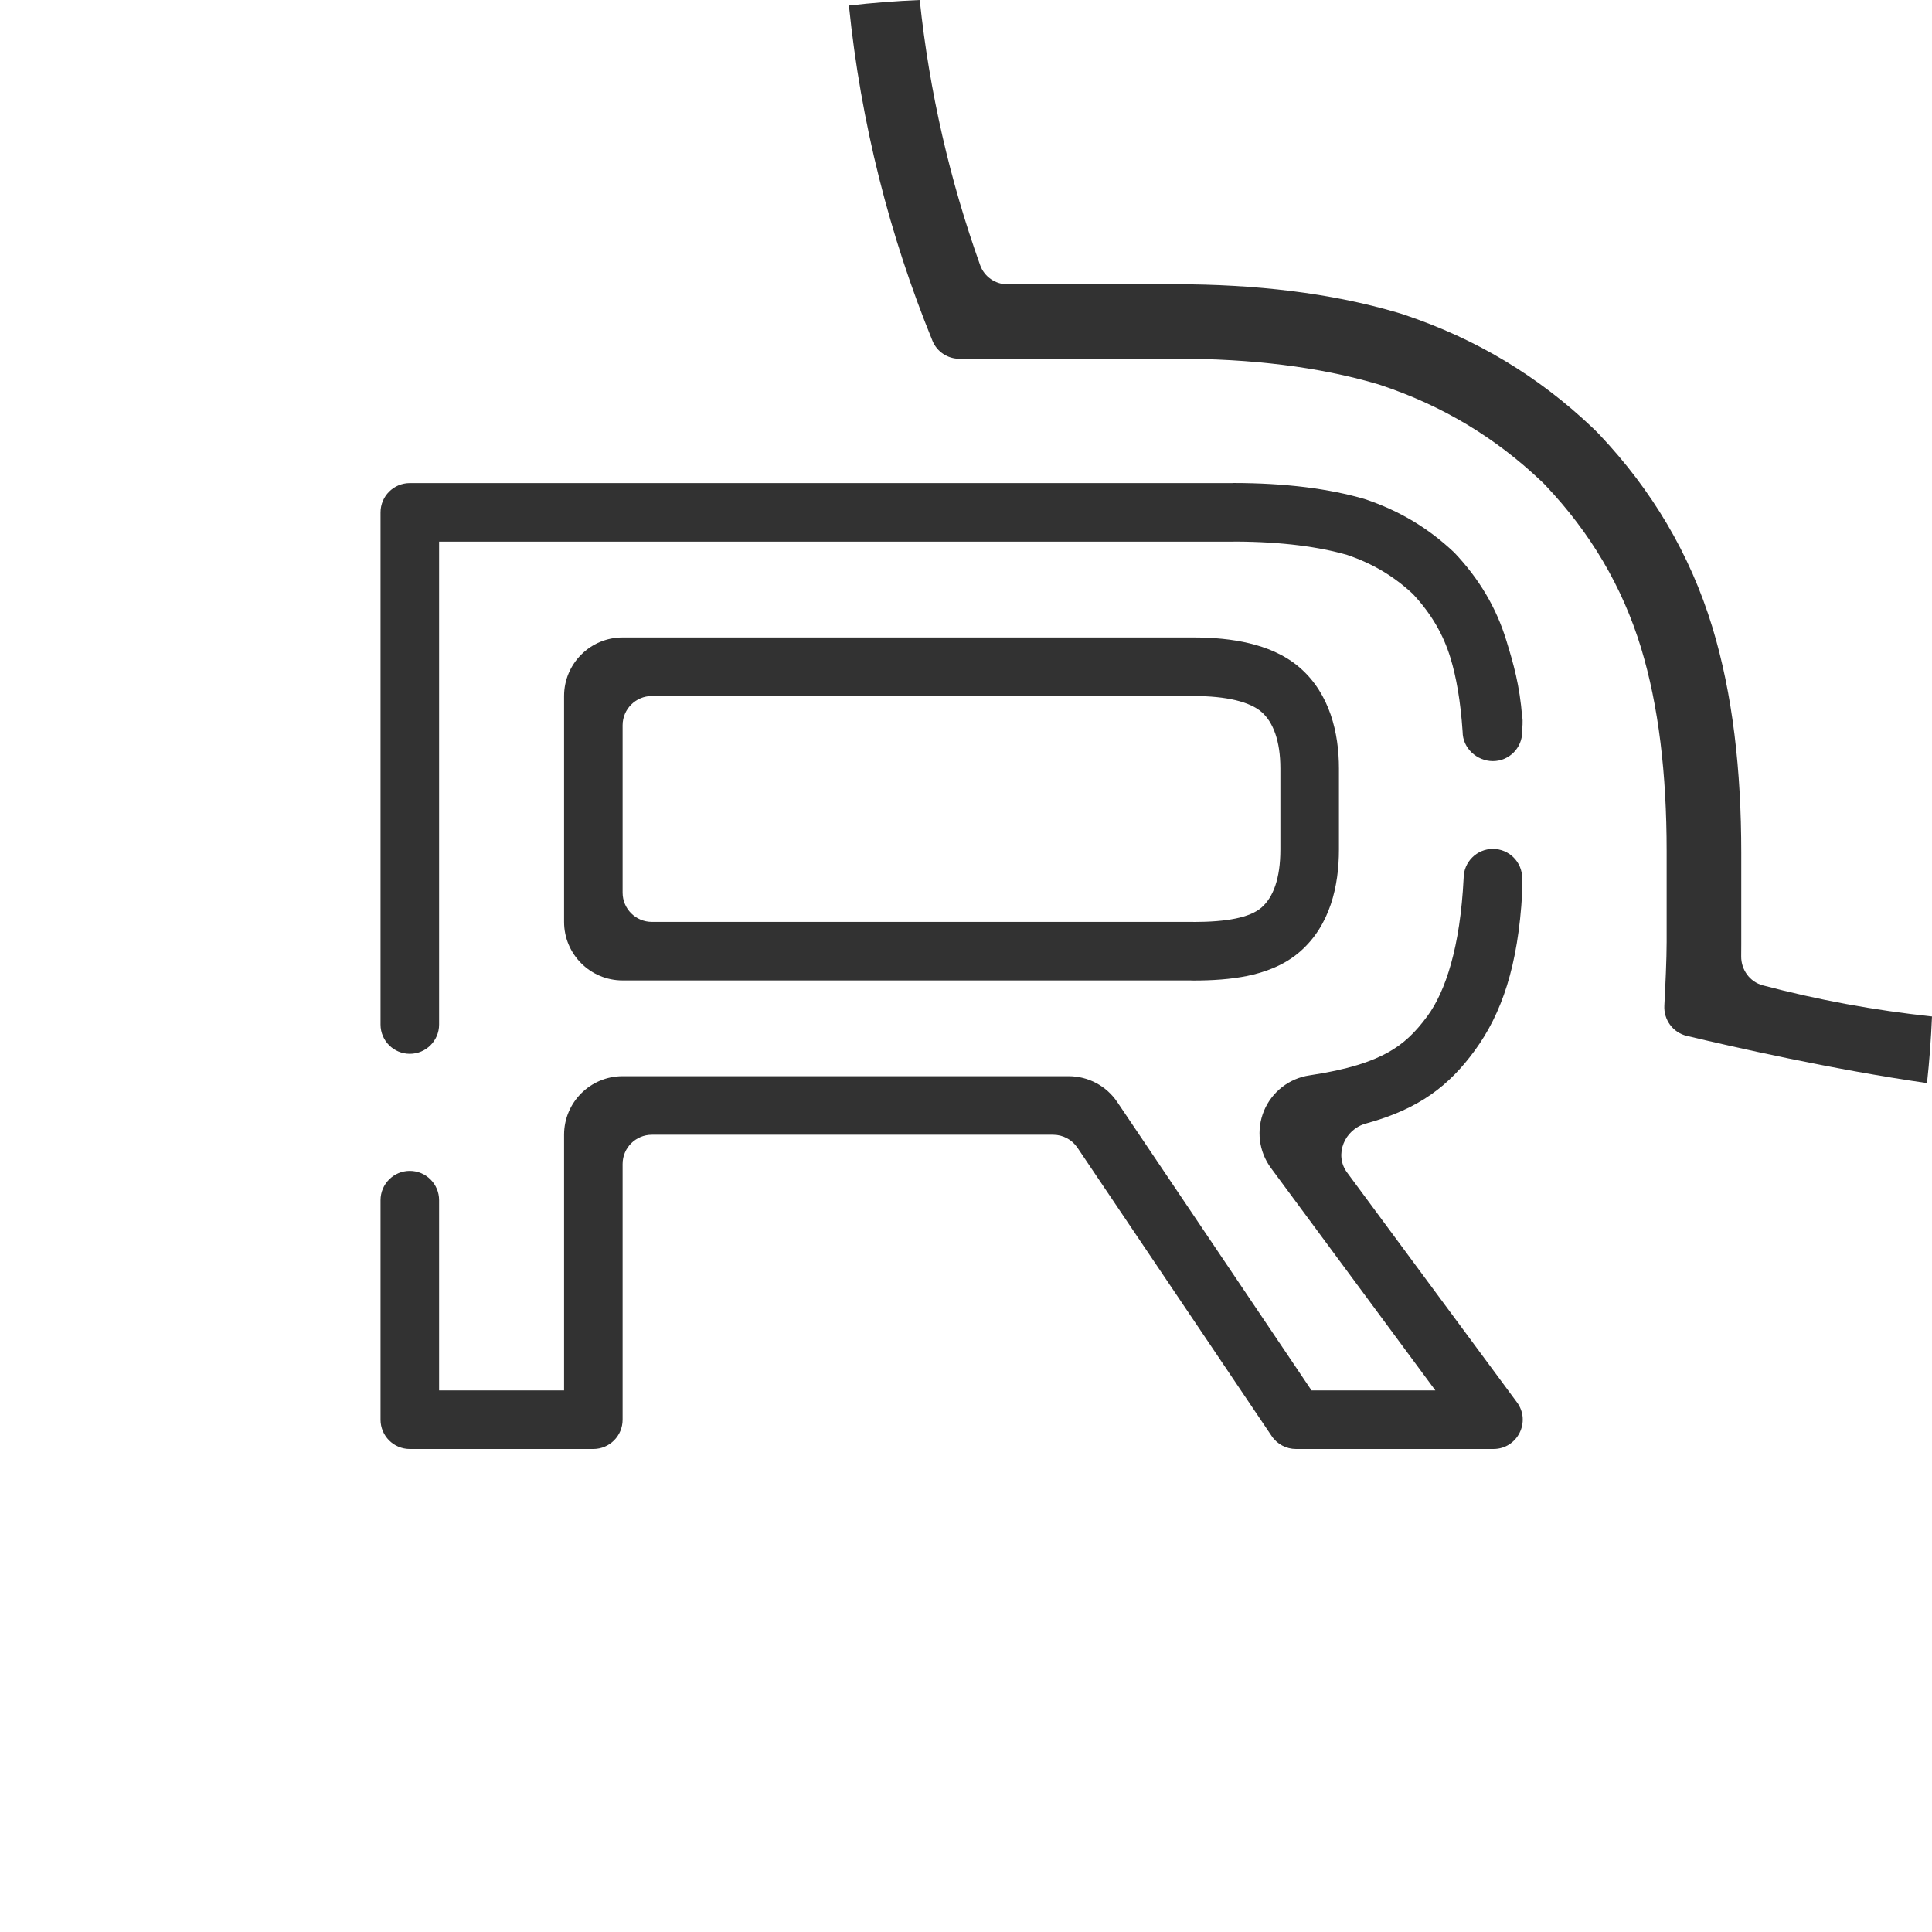
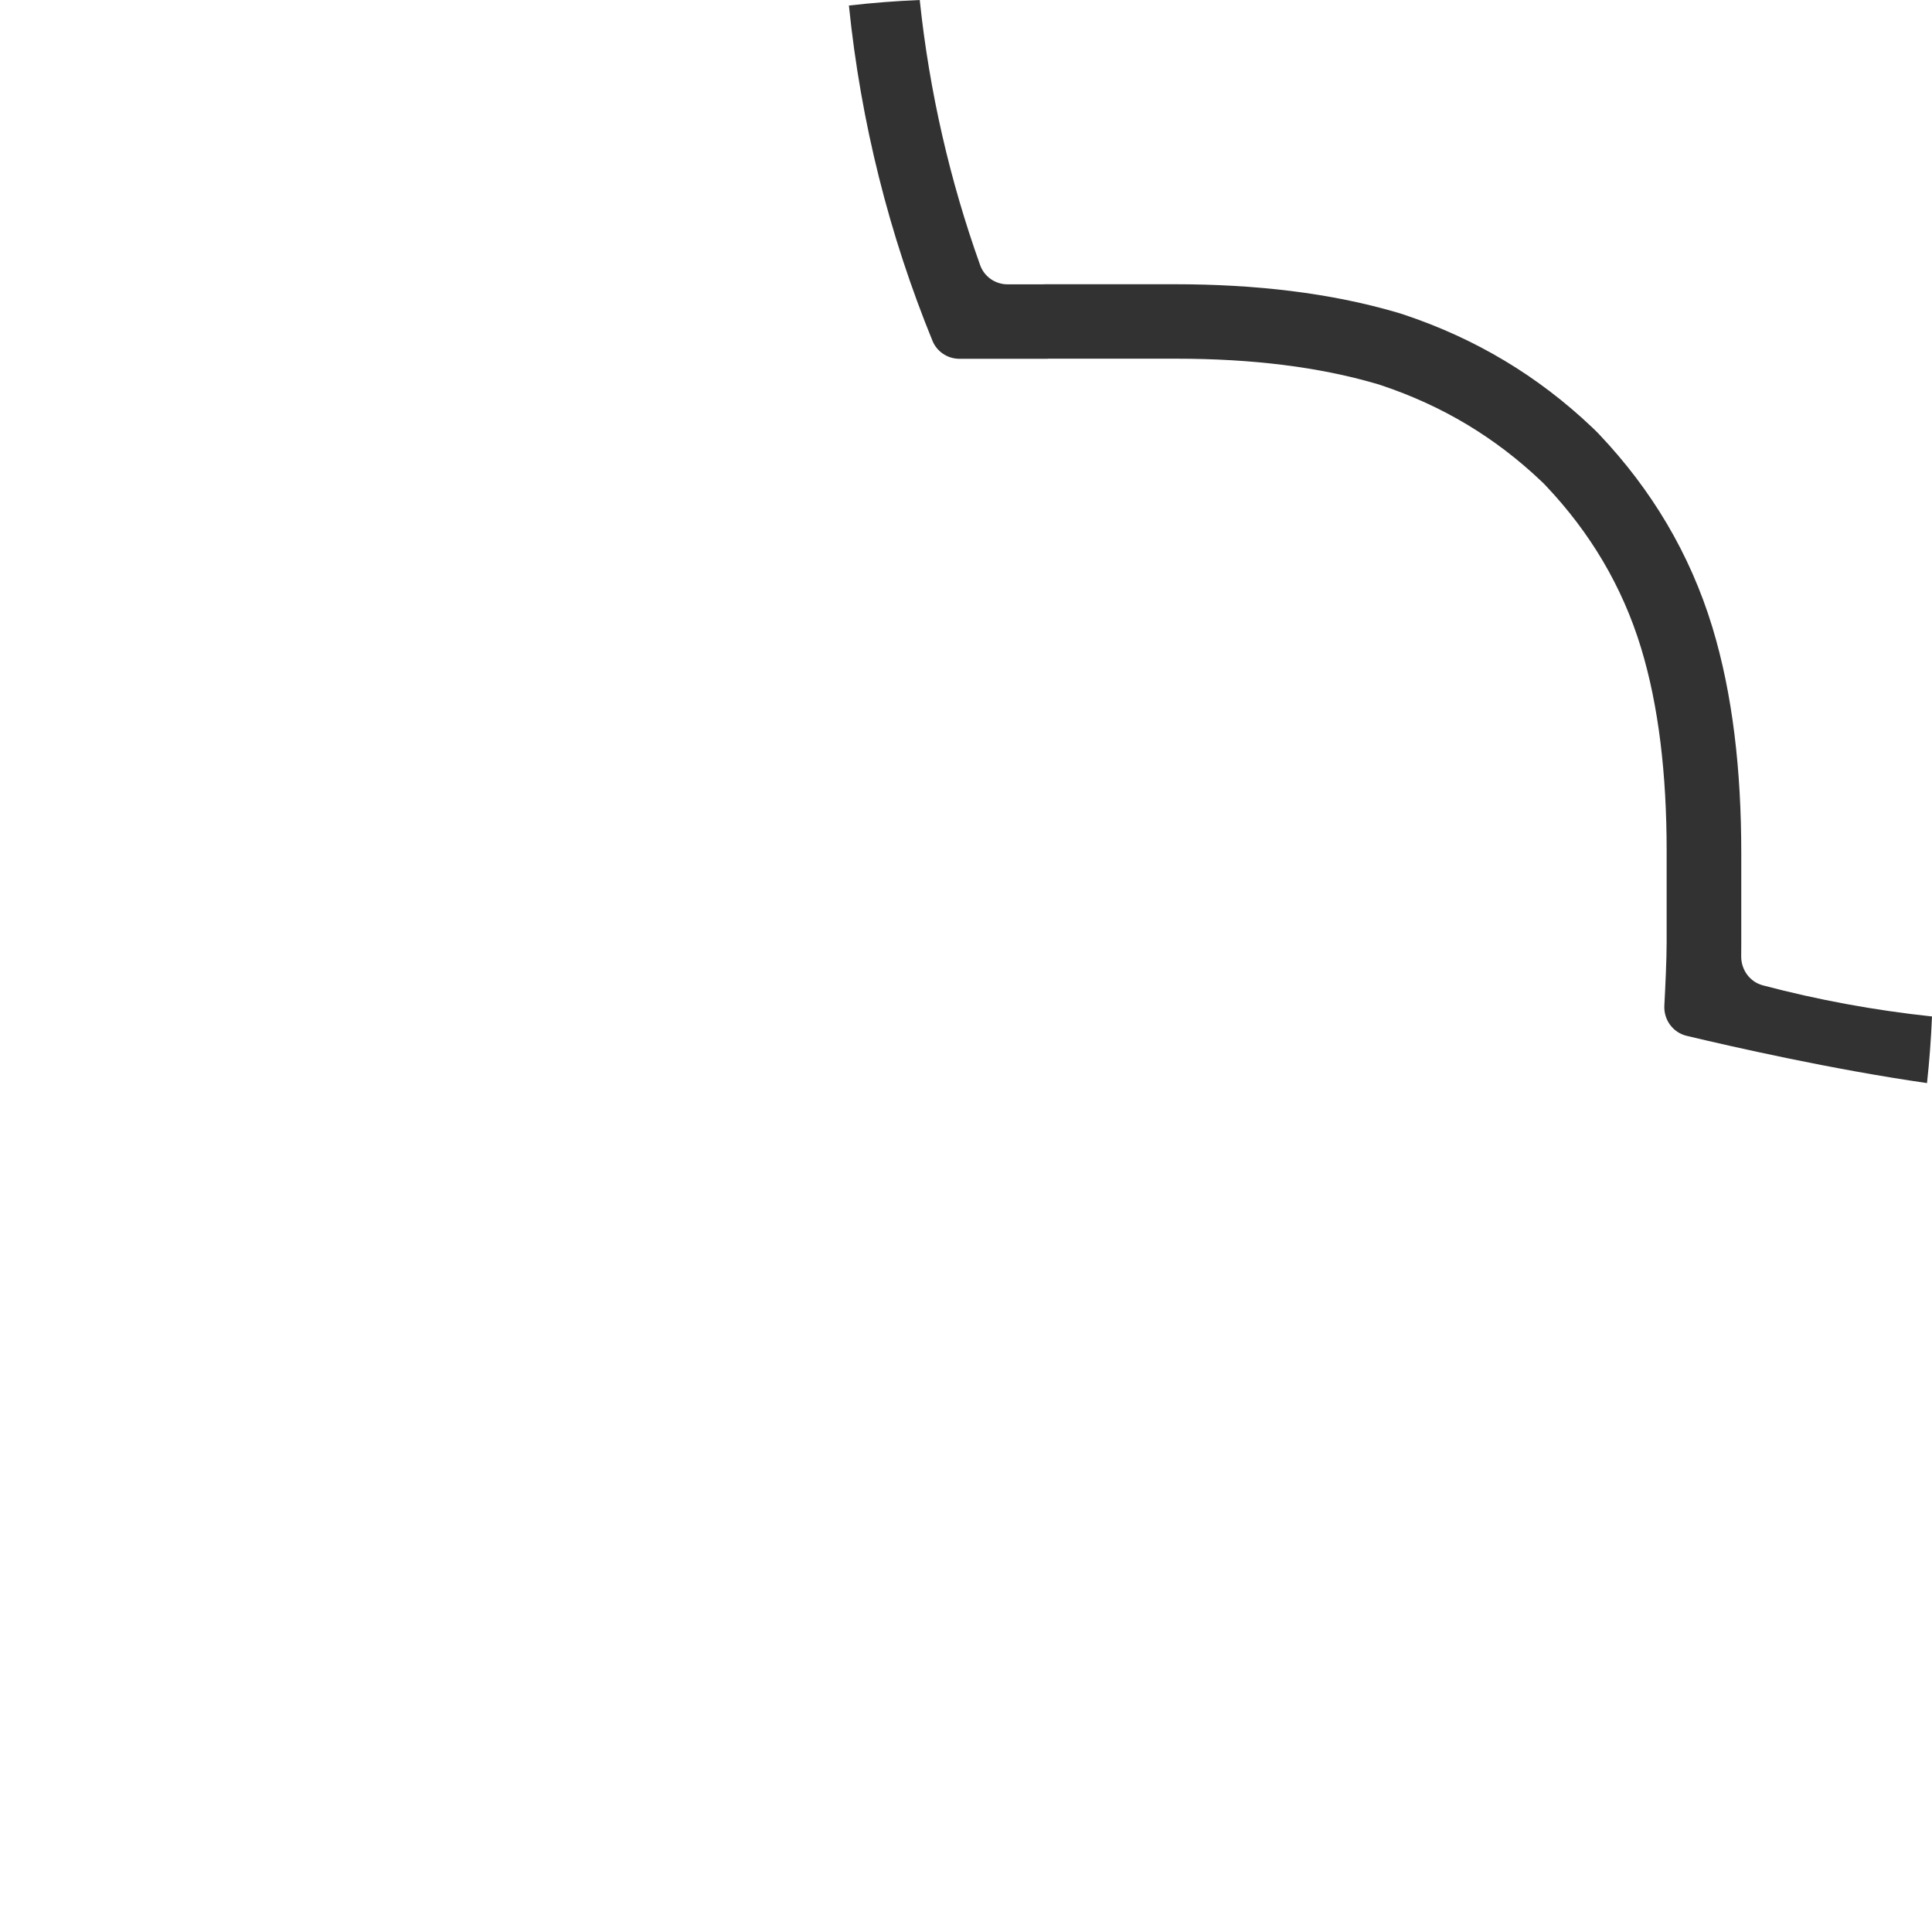
<svg xmlns="http://www.w3.org/2000/svg" width="58" height="58" viewBox="0 0 58 58" fill="none">
-   <path d="M37.001 14.503L37.002 14.501L37.003 14.5C38.611 14.5 39.916 14.675 40.961 14.979C42.007 15.328 42.877 15.849 43.659 16.588C44.4 17.369 44.921 18.239 45.225 19.239C45.431 19.913 45.623 20.567 45.697 21.53C45.727 21.619 45.697 21.871 45.697 21.97C45.697 22.455 45.303 22.849 44.818 22.849C44.333 22.849 43.909 22.455 43.909 21.97C43.847 21.039 43.715 20.31 43.544 19.752C43.329 19.044 42.965 18.42 42.416 17.832C41.841 17.296 41.212 16.92 40.437 16.657C39.612 16.421 38.518 16.264 37.094 16.258C37.064 16.259 37.033 16.26 37.002 16.26H13.182V30.758C13.182 31.243 12.788 31.636 12.303 31.636C11.818 31.636 11.424 31.243 11.424 30.758V15.381C11.424 14.896 11.818 14.503 12.303 14.503H37.001Z" fill="#323232" />
-   <path d="M43.939 26.364C43.836 28.44 43.394 29.764 42.852 30.503C42.484 31.004 42.135 31.335 41.672 31.593C41.187 31.864 40.476 32.11 39.312 32.283C38.701 32.373 38.183 32.778 37.946 33.347C37.71 33.917 37.789 34.57 38.156 35.066L43.091 41.742H39.373L33.541 33.084C33.215 32.599 32.668 32.308 32.084 32.308H18.691C17.721 32.308 16.934 33.095 16.934 34.066V41.742H13.182V36.03C13.182 35.545 12.788 35.151 12.303 35.151C11.818 35.151 11.424 35.545 11.424 36.03V42.621C11.424 43.107 11.818 43.5 12.303 43.5H17.812C18.298 43.5 18.691 43.107 18.691 42.621V34.945C18.691 34.459 19.085 34.066 19.57 34.066H31.616C31.908 34.066 32.181 34.211 32.345 34.454L38.177 43.112C38.34 43.355 38.614 43.5 38.906 43.5H44.833C45.555 43.5 45.969 42.679 45.54 42.099L40.44 35.199C40.045 34.666 40.364 33.904 41.004 33.73C42.625 33.288 43.511 32.577 44.269 31.543C45.083 30.433 45.575 28.993 45.697 26.803C45.712 26.738 45.697 26.434 45.697 26.364C45.697 25.878 45.303 25.485 44.818 25.485C44.333 25.485 43.939 25.878 43.939 26.364Z" fill="#323232" />
-   <path fill-rule="evenodd" clip-rule="evenodd" d="M35.827 29.436C35.794 29.436 35.761 29.435 35.729 29.433H18.691C17.721 29.433 16.934 28.646 16.934 27.676V20.895C16.934 19.924 17.721 19.137 18.691 19.137H35.827C36.42 19.137 36.988 19.188 37.501 19.311C37.996 19.429 38.56 19.641 39.028 20.05C39.922 20.83 40.196 22.002 40.196 23.069V25.504C40.196 26.597 39.932 27.78 39.028 28.568C38.529 29.003 37.93 29.197 37.449 29.297C36.945 29.4 36.39 29.436 35.827 29.436ZM35.827 27.677L35.825 27.676H19.57C19.085 27.676 18.691 27.282 18.691 26.797V21.774C18.691 21.289 19.085 20.895 19.57 20.895H35.827C36.827 20.895 37.523 21.07 37.873 21.374C38.222 21.679 38.438 22.244 38.438 23.07V25.504C38.438 26.374 38.222 26.939 37.873 27.244C37.523 27.548 36.828 27.678 35.828 27.678L35.827 27.677Z" fill="#323232" />
  <path d="M57.85 32.515C57.922 31.855 57.972 31.188 58 30.515C56.265 30.33 54.569 30.016 52.923 29.581C52.531 29.478 52.268 29.114 52.272 28.707C52.273 28.586 52.274 28.465 52.274 28.344V25.601C52.274 23.13 52.018 20.844 51.407 18.831C50.73 16.604 49.568 14.693 48.038 13.071L47.964 12.993C47.937 12.965 47.91 12.937 47.881 12.91L47.804 12.837L47.803 12.835C46.167 11.282 44.302 10.168 42.163 9.451L42.091 9.427C42.065 9.418 42.038 9.41 42.011 9.402L41.94 9.381C39.94 8.795 37.701 8.533 35.265 8.533H31.4C31.36 8.533 31.319 8.534 31.279 8.536H30.247C29.88 8.536 29.55 8.308 29.425 7.961C28.521 5.433 27.902 2.766 27.611 0C26.895 0.03 26.186 0.085 25.485 0.166C25.844 3.694 26.704 7.074 27.994 10.232C28.128 10.56 28.449 10.771 28.803 10.771H31.455L31.458 10.768H35.303C37.578 10.768 39.589 11.014 41.331 11.524L41.402 11.545L41.473 11.569C43.303 12.182 44.88 13.126 46.272 14.447L46.348 14.52L46.421 14.597C47.727 15.98 48.699 17.588 49.267 19.455C49.793 21.187 50.034 23.231 50.034 25.549V28.28C50.034 28.796 49.996 29.6 49.965 30.185C49.941 30.613 50.221 30.998 50.636 31.097C51.981 31.418 55.008 32.106 57.85 32.515Z" fill="#323232" />
</svg>